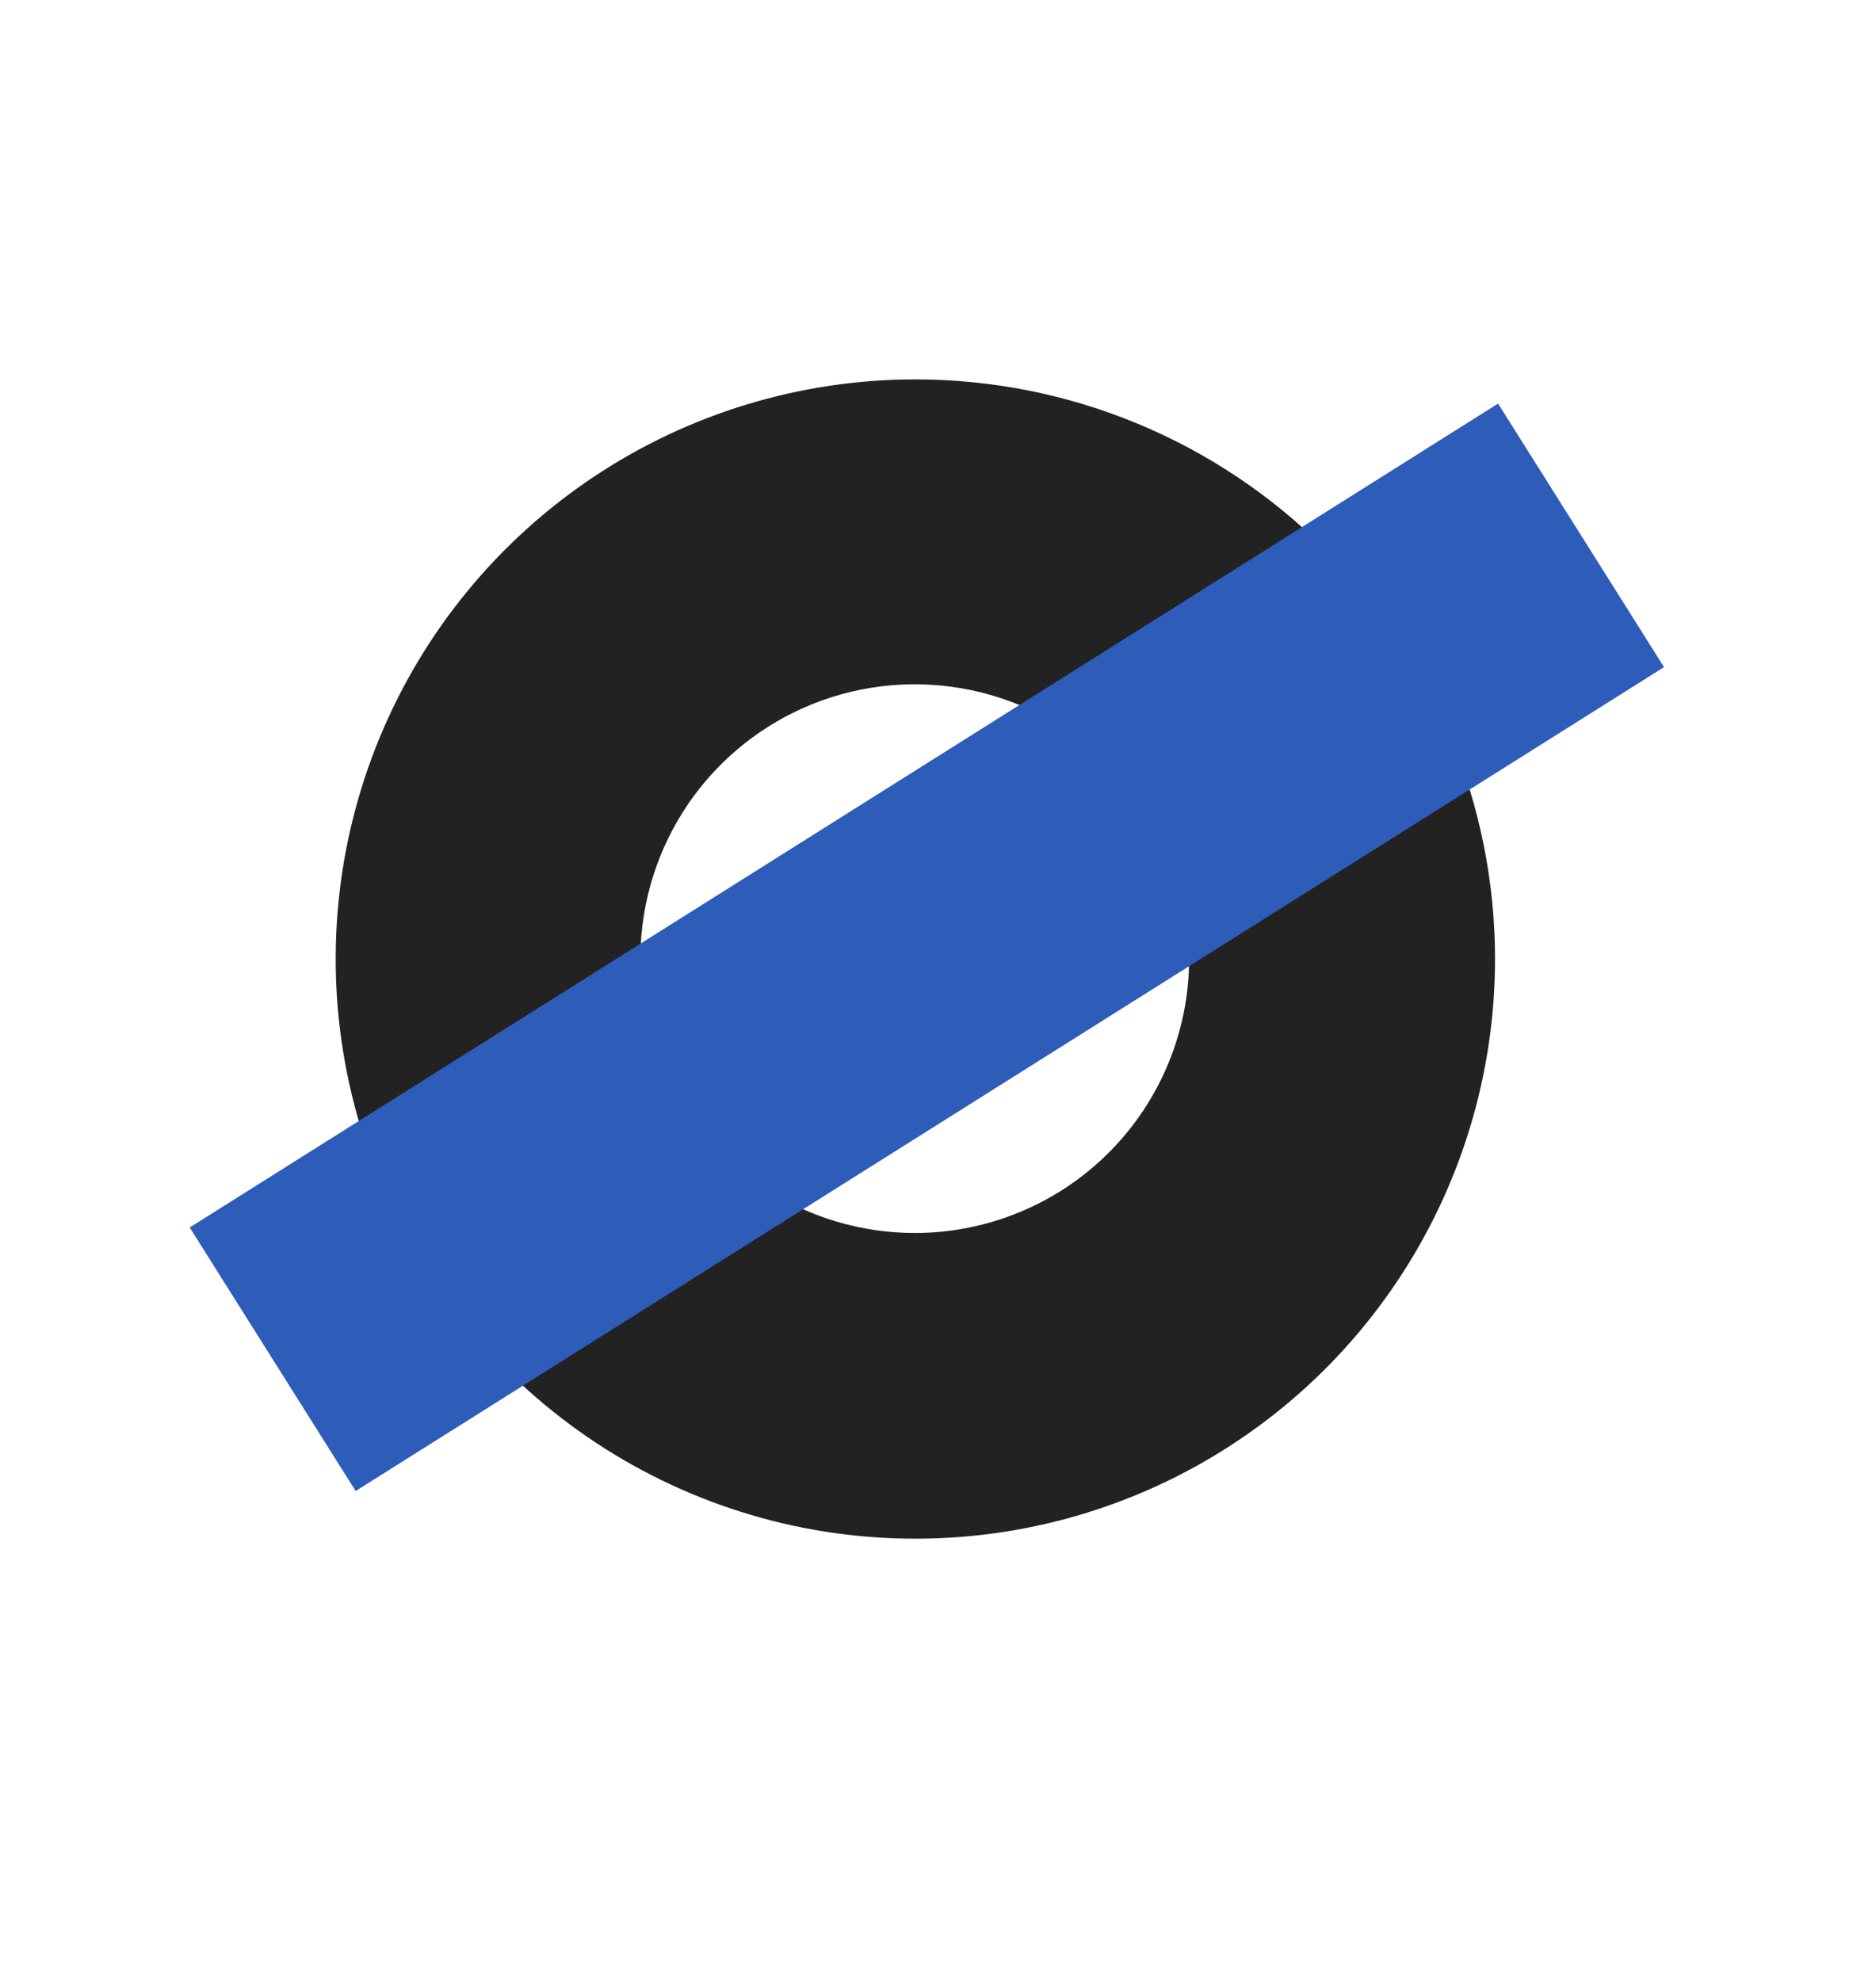
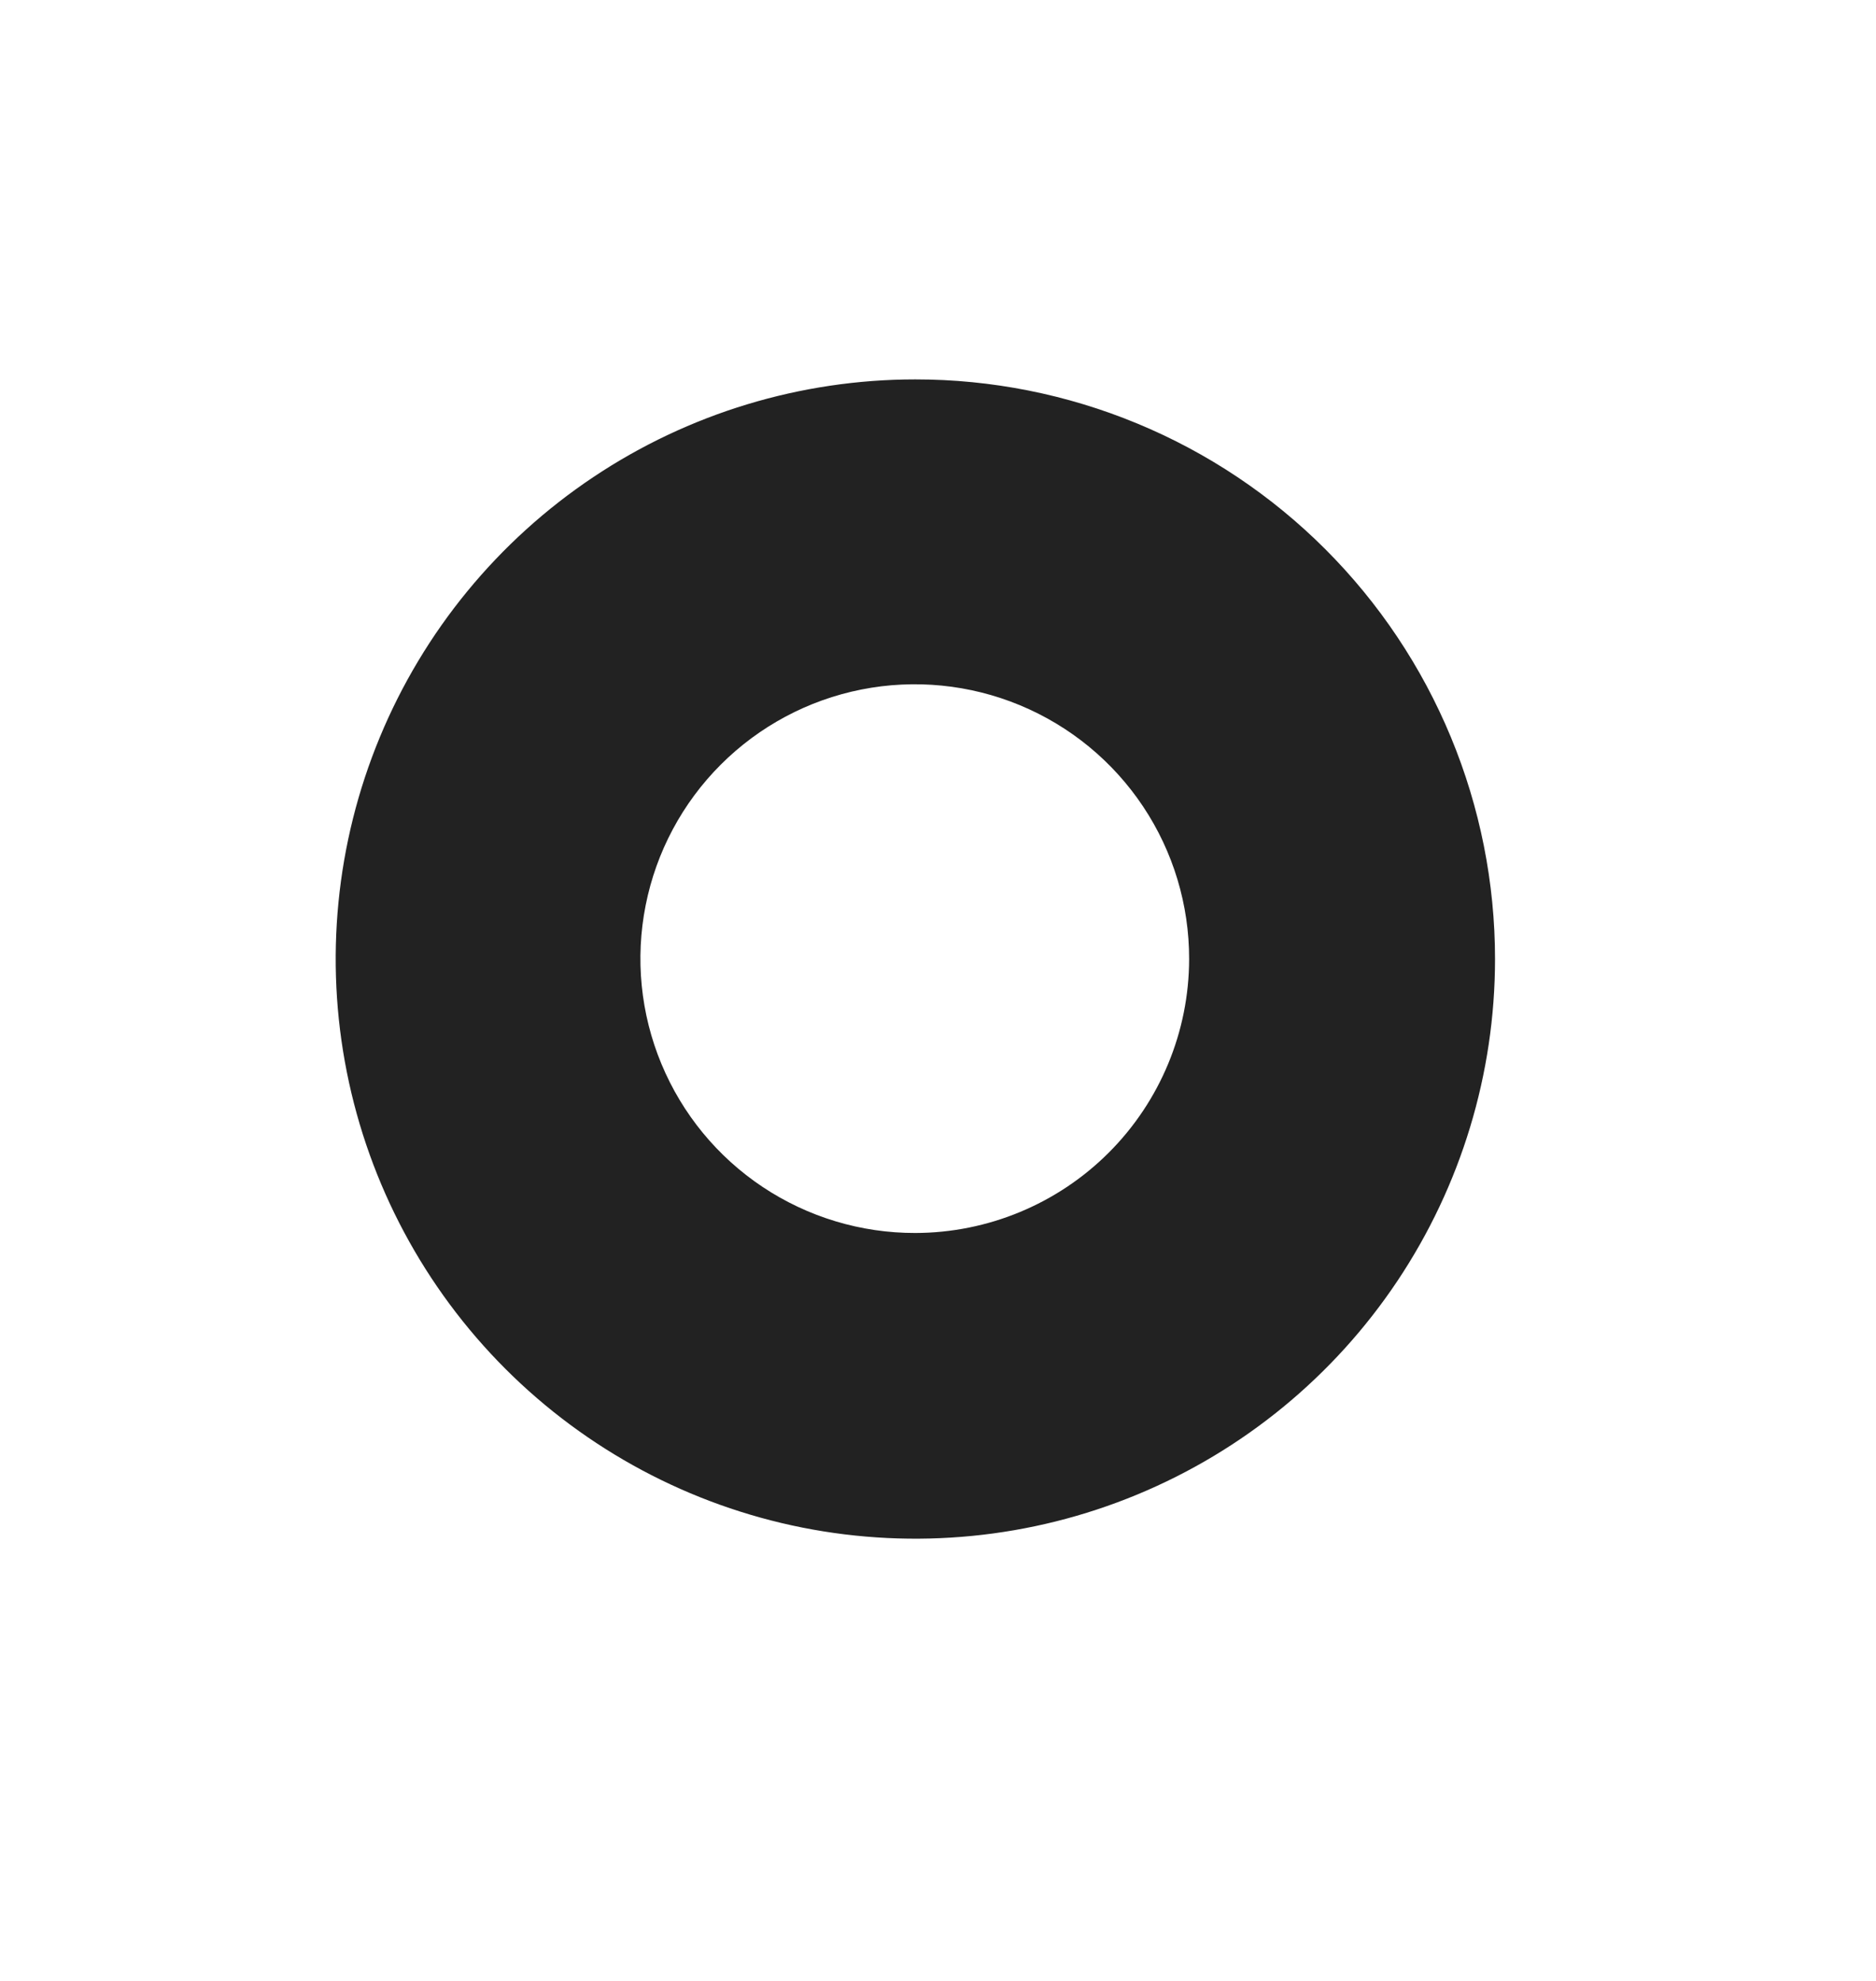
<svg xmlns="http://www.w3.org/2000/svg" width="89" height="94" viewBox="0 0 89 94" fill="none">
  <rect width="89" height="94" fill="white" />
  <path d="M43.422 18C37.983 18.001 32.666 19.614 28.145 22.637C23.623 25.659 20.099 29.954 18.018 34.979C15.937 40.004 15.393 45.533 16.455 50.867C17.516 56.202 20.136 61.101 23.982 64.947C27.828 68.792 32.728 71.411 38.062 72.472C43.397 73.532 48.926 72.988 53.95 70.906C58.975 68.825 63.27 65.3 66.291 60.778C69.313 56.255 70.926 50.939 70.926 45.5C70.926 41.888 70.215 38.312 68.833 34.975C67.451 31.638 65.425 28.606 62.871 26.052C60.317 23.498 57.285 21.473 53.947 20.091C50.61 18.709 47.034 17.999 43.422 18ZM43.422 58.496C40.846 58.501 38.326 57.741 36.182 56.313C34.038 54.885 32.366 52.852 31.378 50.473C30.389 48.094 30.129 45.475 30.631 42.948C31.132 40.421 32.371 38.1 34.193 36.278C36.014 34.456 38.335 33.215 40.862 32.713C43.389 32.211 46.008 32.471 48.387 33.458C50.767 34.446 52.8 36.117 54.229 38.261C55.658 40.404 56.418 42.924 56.414 45.5C56.409 48.944 55.039 52.247 52.603 54.683C50.168 57.119 46.866 58.49 43.422 58.496Z" fill="#222222" />
-   <path d="M71.071 19.147L9 58.235L16.873 70.738L78.944 31.65L71.071 19.147Z" fill="#2D5CB9" />
</svg>